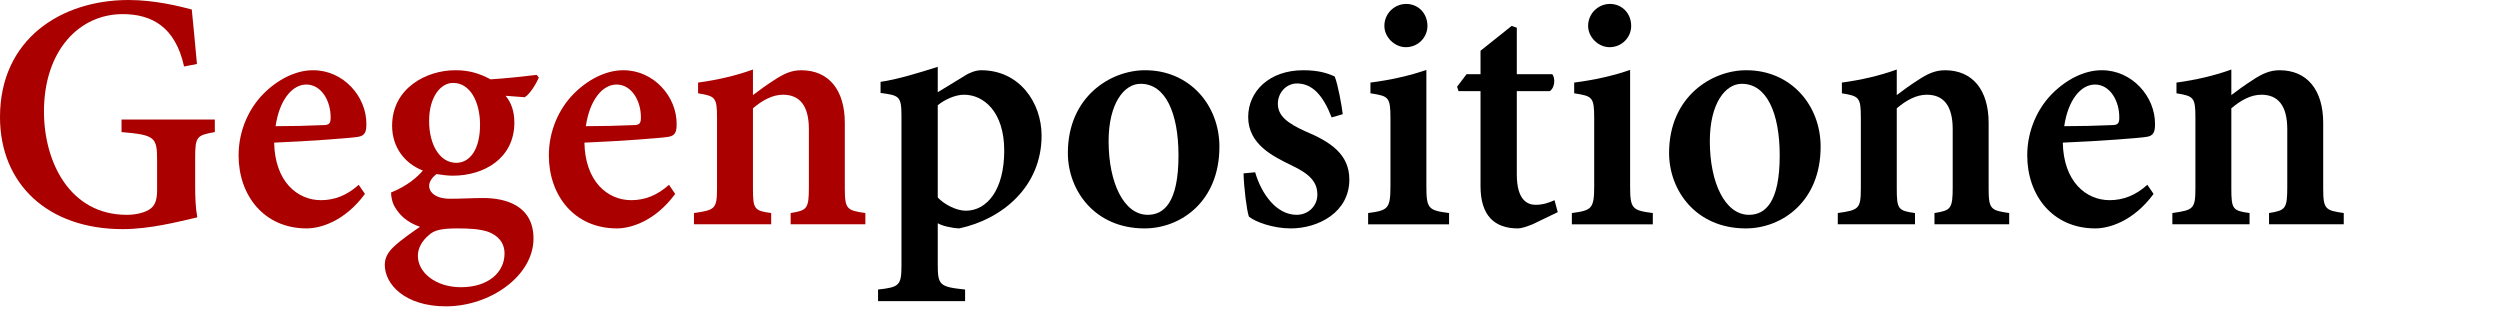
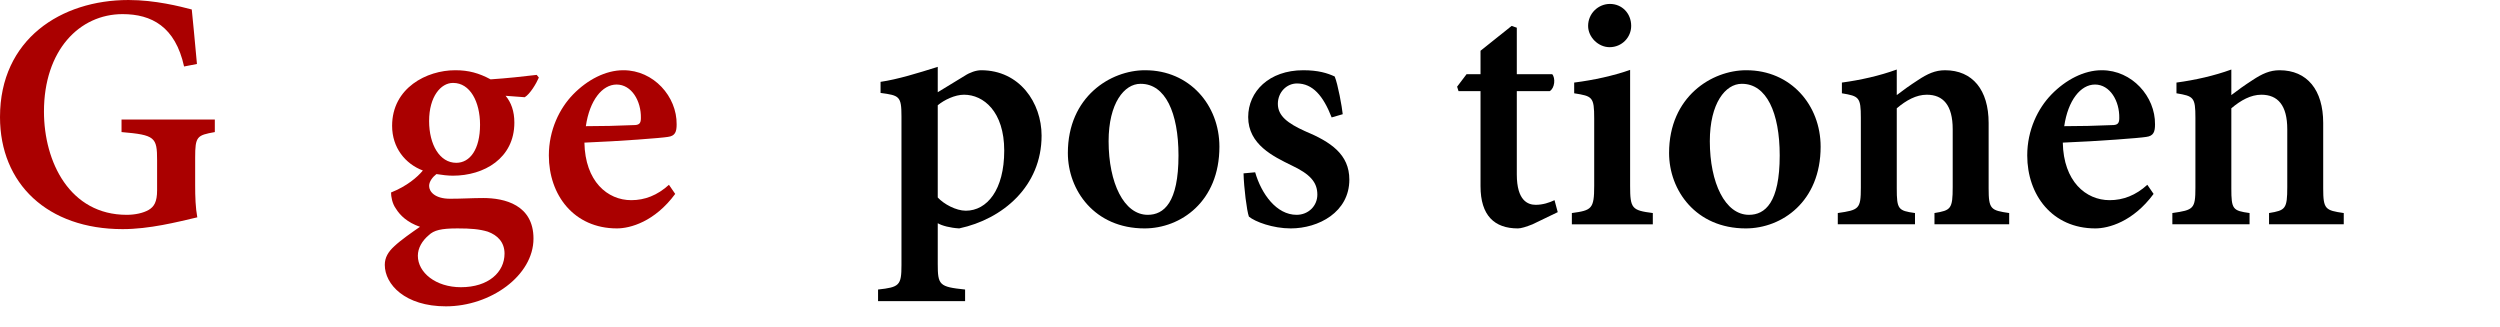
<svg xmlns="http://www.w3.org/2000/svg" xmlns:ns1="http://www.inkscape.org/namespaces/inkscape" xmlns:ns2="http://sodipodi.sourceforge.net/DTD/sodipodi-0.dtd" width="361.432mm" height="47.239mm" id="svg2" version="1.1" ns1:version="0.91 r13725" ns2:docname="gegenpositionen.svg">
  <defs id="defs4" />
  <ns2:namedview id="base" pagecolor="#ffffff" bordercolor="#666666" borderopacity="1.0" ns1:pageopacity="0.0" ns1:pageshadow="2" ns1:zoom="0.35" ns1:cx="-103.91741" ns1:cy="-81.175822" ns1:document-units="px" ns1:current-layer="layer1" showgrid="false" ns1:window-width="1920" ns1:window-height="1026" ns1:window-x="0" ns1:window-y="0" ns1:window-maximized="1" showguides="true" ns1:guide-bbox="true" fit-margin-top="0" fit-margin-left="0" fit-margin-right="0" fit-margin-bottom="0">
    <ns2:guide orientation="1,0" position="1283.797,-126.89" id="guide3272" />
  </ns2:namedview>
  <g ns1:label="Ebene 1" ns1:groupmode="layer" id="layer1" transform="translate(-550.489,-246.661)">
    <g style="font-style:normal;font-weight:normal;font-size:40px;line-height:125%;font-family:Sans;letter-spacing:0px;word-spacing:0px;fill:#000000;fill-opacity:1;stroke:none" id="text2987">
      <path d="m 667.872,311.993 -50.977,0 0,6.836 c 18.359,1.562 19.434,2.832 19.434,15.43 l 0,16.406 c 0,6.348 -1.66,8.984 -4.688,10.742 -2.93,1.66 -7.324,2.637 -11.914,2.637 -31.055,0 -45.215,-28.809 -45.215,-56.445 0,-33.398 19.336,-53.223 42.969,-53.223 15.82,0 28.809,6.836 33.594,28.613 l 7.031,-1.367 c -1.172,-13.574 -2.246,-23.438 -2.832,-29.785 -6.348,-1.66 -20.02,-5.176 -34.57,-5.176 -36.816,0 -70.215,21.387 -70.215,63.965 0,36.426 25.977,61.23 66.992,61.23 14.648,0 29.59,-3.809 40.82,-6.445 -0.977,-5.176 -1.172,-11.23 -1.172,-17.578 l 0,-15.039 c 0,-11.621 0.977,-12.207 10.742,-13.965 l 0,-6.836 z" style="fill:#aa0000" id="path4142" />
-       <path d="m 746.485,347.637 c -6.348,5.762 -13.184,8.398 -20.605,8.398 -12.988,0 -25.195,-10.254 -25.586,-31.445 19.629,-0.781 42.383,-2.539 45.605,-3.125 4.004,-0.488 4.785,-2.832 4.785,-6.836 0.195,-15.234 -12.598,-29.59 -29.004,-29.59 l -0.195,0 c -9.57,0 -19.531,5.176 -27.344,13.184 -7.422,7.617 -13.281,19.434 -13.281,33.398 0,21.582 13.672,39.844 37.207,39.844 7.227,0 20.605,-3.613 31.836,-18.848 l -3.418,-4.98 z M 717.872,292.852 c 8.203,0 13.477,8.984 13.281,18.359 0,3.027 -1.074,3.809 -4.004,3.809 -9.082,0.391 -17.285,0.586 -26.074,0.586 2.051,-14.16 8.984,-22.754 16.797,-22.754 z" style="fill:#aa0000" id="path4144" />
      <path d="m 843.751,287.579 c -7.227,0.879 -16.406,1.855 -25.195,2.441 -6.348,-3.418 -12.012,-4.98 -19.141,-4.98 l -0.293,0 c -15.332,0 -34.375,9.57 -34.375,30.371 0,12.012 7.227,20.801 16.797,24.414 -2.93,3.613 -8.789,8.594 -17.383,12.012 0,2.148 0.586,5.957 2.637,8.789 2.344,3.809 6.348,7.617 13.184,9.961 -4.395,3.027 -10.449,7.227 -14.062,10.645 -3.32,3.027 -5.176,6.152 -5.176,10.156 0,10.645 11.035,22.656 33.398,22.656 24.414,0 47.852,-16.797 47.852,-37.012 0,-18.457 -15.82,-22.168 -27.441,-22.168 -5.957,0 -11.621,0.391 -18.164,0.391 -8.203,0 -11.426,-3.809 -11.426,-7.031 0,-2.441 2.051,-4.98 4.004,-6.445 3.027,0.488 6.25,0.879 8.984,0.879 16.992,0 33.594,-9.473 33.594,-29.004 0,-6.25 -1.758,-11.035 -4.785,-14.648 l 10.449,0.781 c 2.93,-1.758 6.348,-7.52 7.715,-10.742 l -1.172,-1.465 z m -45.605,4.395 c 9.18,0 14.648,10.254 14.648,22.852 0,13.379 -5.469,20.801 -12.988,20.801 -9.082,0 -14.844,-9.961 -14.844,-22.852 0,-13.379 6.445,-20.801 12.988,-20.801 l 0.195,0 z m 2.441,79.492 c 7.227,0 11.816,0.391 16.406,1.758 5.371,1.953 9.18,5.762 9.18,12.012 0,10.156 -8.789,18.359 -23.828,18.359 -13.77,0 -23.535,-8.008 -23.535,-17.188 0,-4.199 2.344,-8.203 5.957,-11.23 2.832,-2.734 6.836,-3.711 15.625,-3.711 l 0.195,0 z" style="fill:#aa0000" id="path4146" />
      <path d="m 916.016,347.637 c -6.348,5.762 -13.184,8.398 -20.605,8.398 -12.988,0 -25.195,-10.254 -25.586,-31.445 19.629,-0.781 42.383,-2.539 45.605,-3.125 4.004,-0.488 4.785,-2.832 4.785,-6.836 0.195,-15.234 -12.598,-29.59 -29.004,-29.59 l -0.195,0 c -9.57,0 -19.531,5.176 -27.344,13.184 -7.422,7.617 -13.281,19.434 -13.281,33.398 0,21.582 13.672,39.844 37.207,39.844 7.227,0 20.605,-3.613 31.836,-18.848 l -3.418,-4.98 z m -28.613,-54.785 c 8.203,0 13.477,8.984 13.281,18.359 0,3.027 -1.074,3.809 -4.004,3.809 -9.082,0.391 -17.285,0.586 -26.074,0.586 2.051,-14.16 8.984,-22.754 16.797,-22.754 z" style="fill:#aa0000" id="path4148" />
-       <path d="m 1023.341,369.219 0,-6.152 c -10.059,-1.465 -11.23,-2.051 -11.23,-13.477 l 0,-35.742 c 0,-18.066 -8.789,-28.809 -23.828,-28.809 -5.371,0 -9.57,1.953 -14.746,5.371 -4.395,2.832 -8.203,5.566 -11.621,8.203 l 0,-13.965 c -9.375,3.418 -19.824,5.762 -29.98,7.129 l 0,5.859 c 9.375,1.562 10.352,2.148 10.352,13.379 l 0,38.184 c 0,11.621 -0.977,12.207 -12.598,13.867 l 0,6.152 42.188,0 0,-6.152 c -9.18,-1.27 -9.961,-2.051 -9.961,-13.477 l 0,-43.75 c 5.176,-4.395 10.645,-7.422 16.406,-7.422 8.984,0 14.16,5.762 14.16,18.848 l 0,31.543 c 0,12.012 -0.977,12.793 -9.961,14.258 l 0,6.152 40.82,0 z" style="fill:#aa0000" id="path4150" />
      <path d="m 1062.891,297.051 0,-13.867 c -10.84,3.418 -21.875,6.836 -31.25,8.203 l 0,6.055 c 10.254,1.367 11.426,1.758 11.426,12.793 l 0,81.348 c 0,11.035 -1.172,12.012 -12.793,13.281 l 0,6.348 47.559,0 0,-6.348 c -14.16,-1.465 -14.941,-2.441 -14.941,-14.062 l 0,-22.168 c 2.344,1.367 6.738,2.539 11.719,2.832 23.828,-5.078 45.02,-23.047 45.02,-50.684 0,-17.969 -12.012,-35.742 -33.008,-35.742 -2.734,0 -6.152,1.172 -8.984,3.027 l -14.746,8.984 z m 0,7.129 c 3.516,-2.93 9.375,-5.762 14.355,-5.762 10.645,0 21.973,9.18 21.973,30.566 0,21.387 -9.375,32.812 -20.996,32.812 -5.371,0 -12.012,-3.613 -15.332,-7.227 l 0,-50.391 z" style="font-style:normal;font-variant:normal;font-weight:bold;font-stretch:normal;font-size:200px;font-family:'Adobe Devanagari';-inkscape-font-specification:'Adobe Devanagari Bold';fill:#000000" id="path4152" />
      <path d="m 1176.075,285.04 c -18.652,0 -42.09,14.355 -42.09,45.215 0,20.41 14.648,41.211 41.895,41.211 19.727,0 40.918,-14.648 40.918,-44.629 0,-22.852 -16.406,-41.797 -40.527,-41.797 l -0.195,0 z m -2.246,7.422 c 13.379,0 20.605,15.723 20.605,39.16 0,25.781 -8.008,32.422 -16.797,32.422 -12.988,0 -21.387,-17.383 -21.387,-40.234 0,-20.801 8.594,-31.348 17.383,-31.348 l 0.195,0 z" style="font-style:normal;font-variant:normal;font-weight:bold;font-stretch:normal;font-size:200px;font-family:'Adobe Devanagari';-inkscape-font-specification:'Adobe Devanagari Bold';fill:#000000" id="path4154" />
      <path d="m 1284.18,309.063 c -0.391,-4.004 -2.637,-16.406 -4.394,-20.605 -4.004,-1.855 -8.984,-3.418 -17.188,-3.418 -18.652,0 -30.078,11.621 -30.078,25.586 0,15.039 13.867,21.582 23.633,26.367 10.156,4.785 14.16,9.18 14.16,16.016 0,6.25 -4.981,11.035 -11.328,11.035 -11.035,0 -19.238,-11.426 -22.656,-23.242 l -6.348,0.586 c 0.195,7.812 1.758,20.41 2.93,23.633 3.418,2.832 13.086,6.445 22.852,6.445 15.234,0 32.031,-8.887 32.031,-26.66 0,-13.77 -10.059,-20.605 -24.414,-26.562 -9.18,-4.199 -14.648,-8.203 -14.648,-14.844 0,-6.348 4.785,-11.133 10.449,-11.133 8.594,0 14.355,6.738 18.945,18.555 l 6.055,-1.758 z" style="font-style:normal;font-variant:normal;font-weight:bold;font-stretch:normal;font-size:200px;font-family:'Adobe Devanagari';-inkscape-font-specification:'Adobe Devanagari Bold';fill:#000000" id="path4156" />
-       <path d="m 1318.653,272.442 c 6.836,0 11.816,-5.469 11.816,-11.621 0,-6.836 -4.981,-12.012 -11.621,-12.012 -6.348,0 -11.914,5.176 -11.914,12.012 0,6.152 5.566,11.621 11.719,11.621 z m 23.633,96.777 0,-6.152 c -11.426,-1.465 -12.402,-2.441 -12.402,-14.844 l 0,-63.379 c -9.18,3.223 -19.824,5.566 -30.566,6.934 l 0,5.859 c 9.961,1.562 10.938,1.953 10.938,13.77 l 0,36.816 c 0,12.598 -1.367,13.379 -12.207,14.844 l 0,6.152 44.238,0 z" style="font-style:normal;font-variant:normal;font-weight:bold;font-stretch:normal;font-size:200px;font-family:'Adobe Devanagari';-inkscape-font-specification:'Adobe Devanagari Bold';fill:#000000" id="path4158" />
      <path d="m 1401.661,362.579 -1.758,-6.543 c -2.832,1.367 -6.445,2.539 -10.254,2.539 -4.199,0 -10.351,-2.148 -10.351,-16.602 l 0,-45.508 17.969,0 c 2.832,-1.66 3.223,-7.227 1.367,-9.277 l -19.336,0 0,-25.391 -2.832,-0.977 -16.992,13.574 0,12.793 -7.617,0 -5.176,6.836 0.781,2.441 12.012,0 0,51.953 c 0,16.016 7.617,23.047 20.41,23.047 1.758,0 4.59,-0.879 8.008,-2.246 l 13.77,-6.641 z" style="font-style:normal;font-variant:normal;font-weight:bold;font-stretch:normal;font-size:200px;font-family:'Adobe Devanagari';-inkscape-font-specification:'Adobe Devanagari Bold';fill:#000000" id="path4160" />
      <path d="m 1429.981,272.442 c 6.836,0 11.816,-5.469 11.816,-11.621 0,-6.836 -4.981,-12.012 -11.621,-12.012 -6.348,0 -11.914,5.176 -11.914,12.012 0,6.152 5.566,11.621 11.719,11.621 z m 23.633,96.777 0,-6.152 c -11.426,-1.465 -12.402,-2.441 -12.402,-14.844 l 0,-63.379 c -9.18,3.223 -19.824,5.566 -30.566,6.934 l 0,5.859 c 9.961,1.562 10.938,1.953 10.938,13.77 l 0,36.816 c 0,12.598 -1.367,13.379 -12.207,14.844 l 0,6.152 44.238,0 z" style="font-style:normal;font-variant:normal;font-weight:bold;font-stretch:normal;font-size:200px;font-family:'Adobe Devanagari';-inkscape-font-specification:'Adobe Devanagari Bold';fill:#000000" id="path4162" />
      <path d="m 1504.591,285.04 c -18.652,0 -42.09,14.355 -42.09,45.215 0,20.41 14.648,41.211 41.895,41.211 19.727,0 40.918,-14.648 40.918,-44.629 0,-22.852 -16.406,-41.797 -40.527,-41.797 l -0.195,0 z m -2.246,7.422 c 13.379,0 20.605,15.723 20.605,39.16 0,25.781 -8.008,32.422 -16.797,32.422 -12.988,0 -21.387,-17.383 -21.387,-40.234 0,-20.801 8.594,-31.348 17.383,-31.348 l 0.195,0 z" style="font-style:normal;font-variant:normal;font-weight:bold;font-stretch:normal;font-size:200px;font-family:'Adobe Devanagari';-inkscape-font-specification:'Adobe Devanagari Bold';fill:#000000" id="path4164" />
      <path d="m 1648.341,369.219 0,-6.152 c -10.059,-1.465 -11.23,-2.051 -11.23,-13.477 l 0,-35.742 c 0,-18.066 -8.789,-28.809 -23.828,-28.809 -5.371,0 -9.57,1.953 -14.746,5.371 -4.395,2.832 -8.203,5.566 -11.621,8.203 l 0,-13.965 c -9.375,3.418 -19.824,5.762 -29.98,7.129 l 0,5.859 c 9.375,1.562 10.352,2.148 10.352,13.379 l 0,38.184 c 0,11.621 -0.977,12.207 -12.598,13.867 l 0,6.152 42.188,0 0,-6.152 c -9.18,-1.27 -9.961,-2.051 -9.961,-13.477 l 0,-43.75 c 5.176,-4.395 10.645,-7.422 16.406,-7.422 8.984,0 14.16,5.762 14.16,18.848 l 0,31.543 c 0,12.012 -0.977,12.793 -9.961,14.258 l 0,6.152 40.82,0 z" style="font-style:normal;font-variant:normal;font-weight:bold;font-stretch:normal;font-size:200px;font-family:'Adobe Devanagari';-inkscape-font-specification:'Adobe Devanagari Bold';fill:#000000" id="path4166" />
      <path d="m 1723.829,347.637 c -6.348,5.762 -13.184,8.398 -20.605,8.398 -12.988,0 -25.195,-10.254 -25.586,-31.445 19.629,-0.781 42.383,-2.539 45.605,-3.125 4.004,-0.488 4.785,-2.832 4.785,-6.836 0.195,-15.234 -12.598,-29.59 -29.004,-29.59 l -0.195,0 c -9.57,0 -19.531,5.176 -27.344,13.184 -7.422,7.617 -13.281,19.434 -13.281,33.398 0,21.582 13.672,39.844 37.207,39.844 7.226,0 20.605,-3.613 31.836,-18.848 l -3.418,-4.98 z m -28.613,-54.785 c 8.203,0 13.476,8.984 13.281,18.359 0,3.027 -1.074,3.809 -4.004,3.809 -9.082,0.391 -17.285,0.586 -26.074,0.586 2.051,-14.16 8.984,-22.754 16.797,-22.754 z" style="font-style:normal;font-variant:normal;font-weight:bold;font-stretch:normal;font-size:200px;font-family:'Adobe Devanagari';-inkscape-font-specification:'Adobe Devanagari Bold';fill:#000000" id="path4168" />
      <path d="m 1831.153,369.219 0,-6.152 c -10.059,-1.465 -11.23,-2.051 -11.23,-13.477 l 0,-35.742 c 0,-18.066 -8.789,-28.809 -23.828,-28.809 -5.371,0 -9.57,1.953 -14.746,5.371 -4.395,2.832 -8.203,5.566 -11.621,8.203 l 0,-13.965 c -9.375,3.418 -19.824,5.762 -29.98,7.129 l 0,5.859 c 9.375,1.562 10.352,2.148 10.352,13.379 l 0,38.184 c 0,11.621 -0.977,12.207 -12.598,13.867 l 0,6.152 42.188,0 0,-6.152 c -9.18,-1.27 -9.961,-2.051 -9.961,-13.477 l 0,-43.75 c 5.176,-4.395 10.645,-7.422 16.406,-7.422 8.984,0 14.16,5.762 14.16,18.848 l 0,31.543 c 0,12.012 -0.977,12.793 -9.961,14.258 l 0,6.152 40.82,0 z" style="font-style:normal;font-variant:normal;font-weight:bold;font-stretch:normal;font-size:200px;font-family:'Adobe Devanagari';-inkscape-font-specification:'Adobe Devanagari Bold';fill:#000000" id="path4170" />
    </g>
  </g>
</svg>